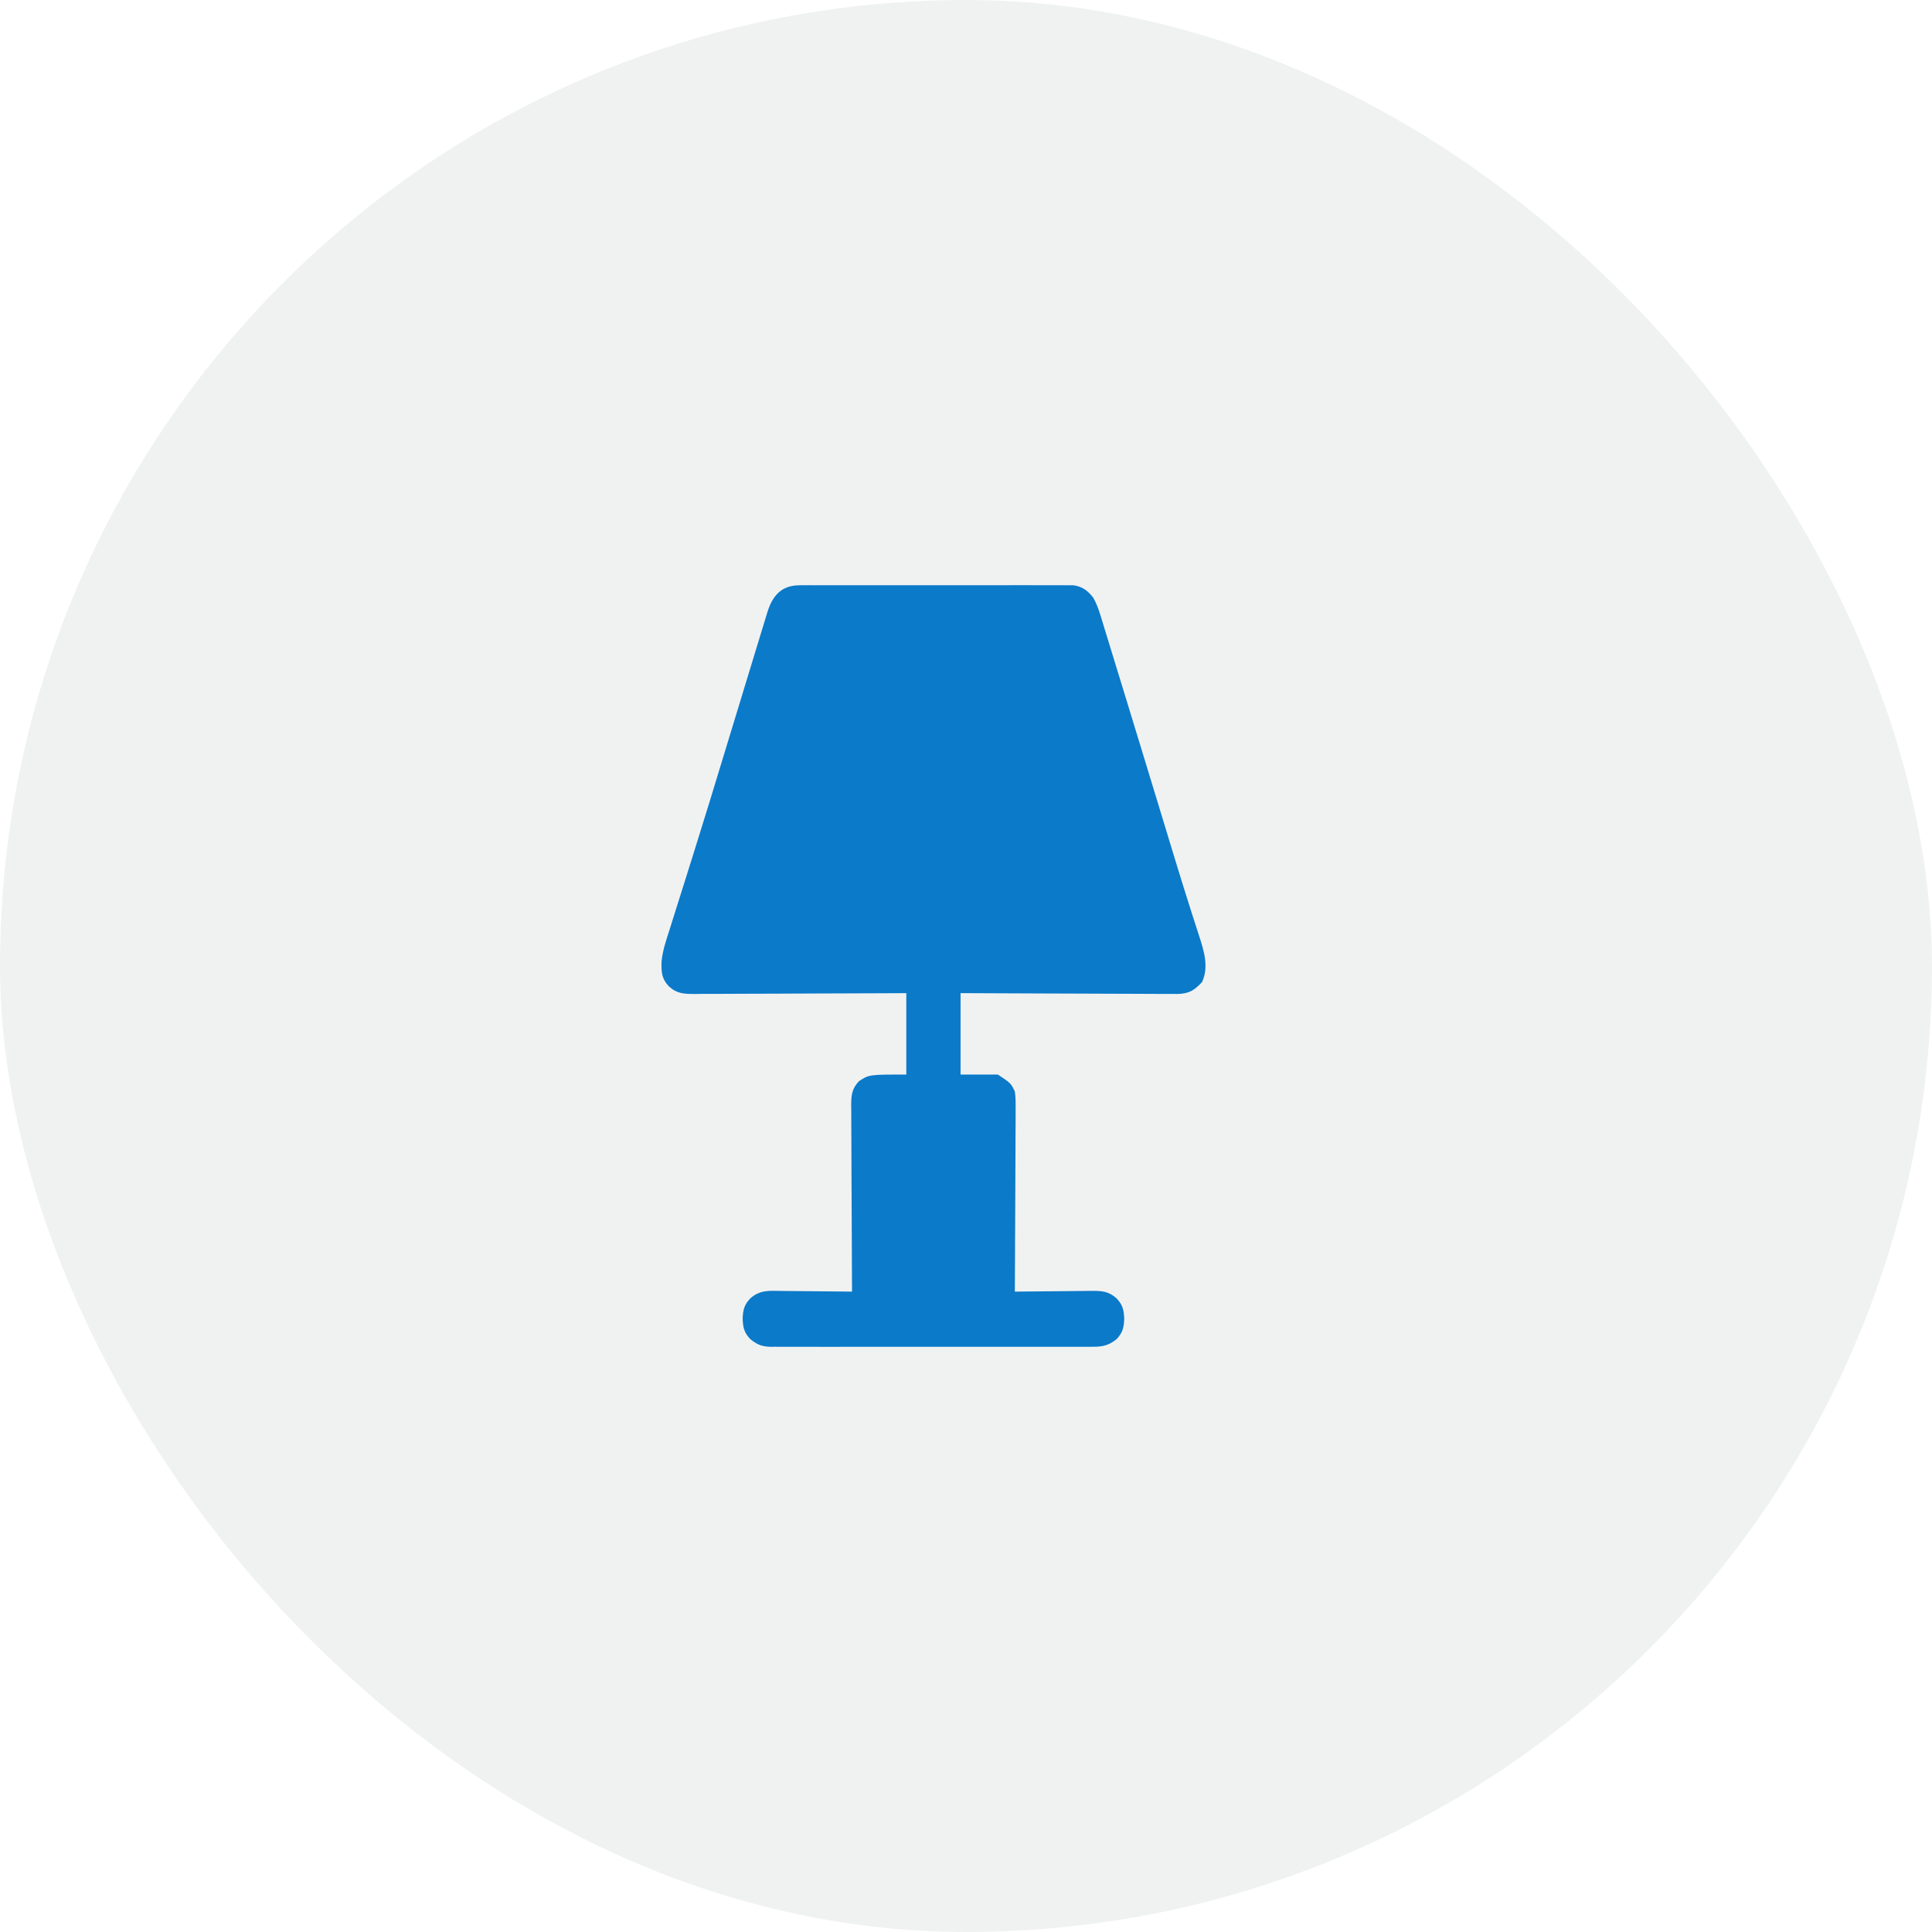
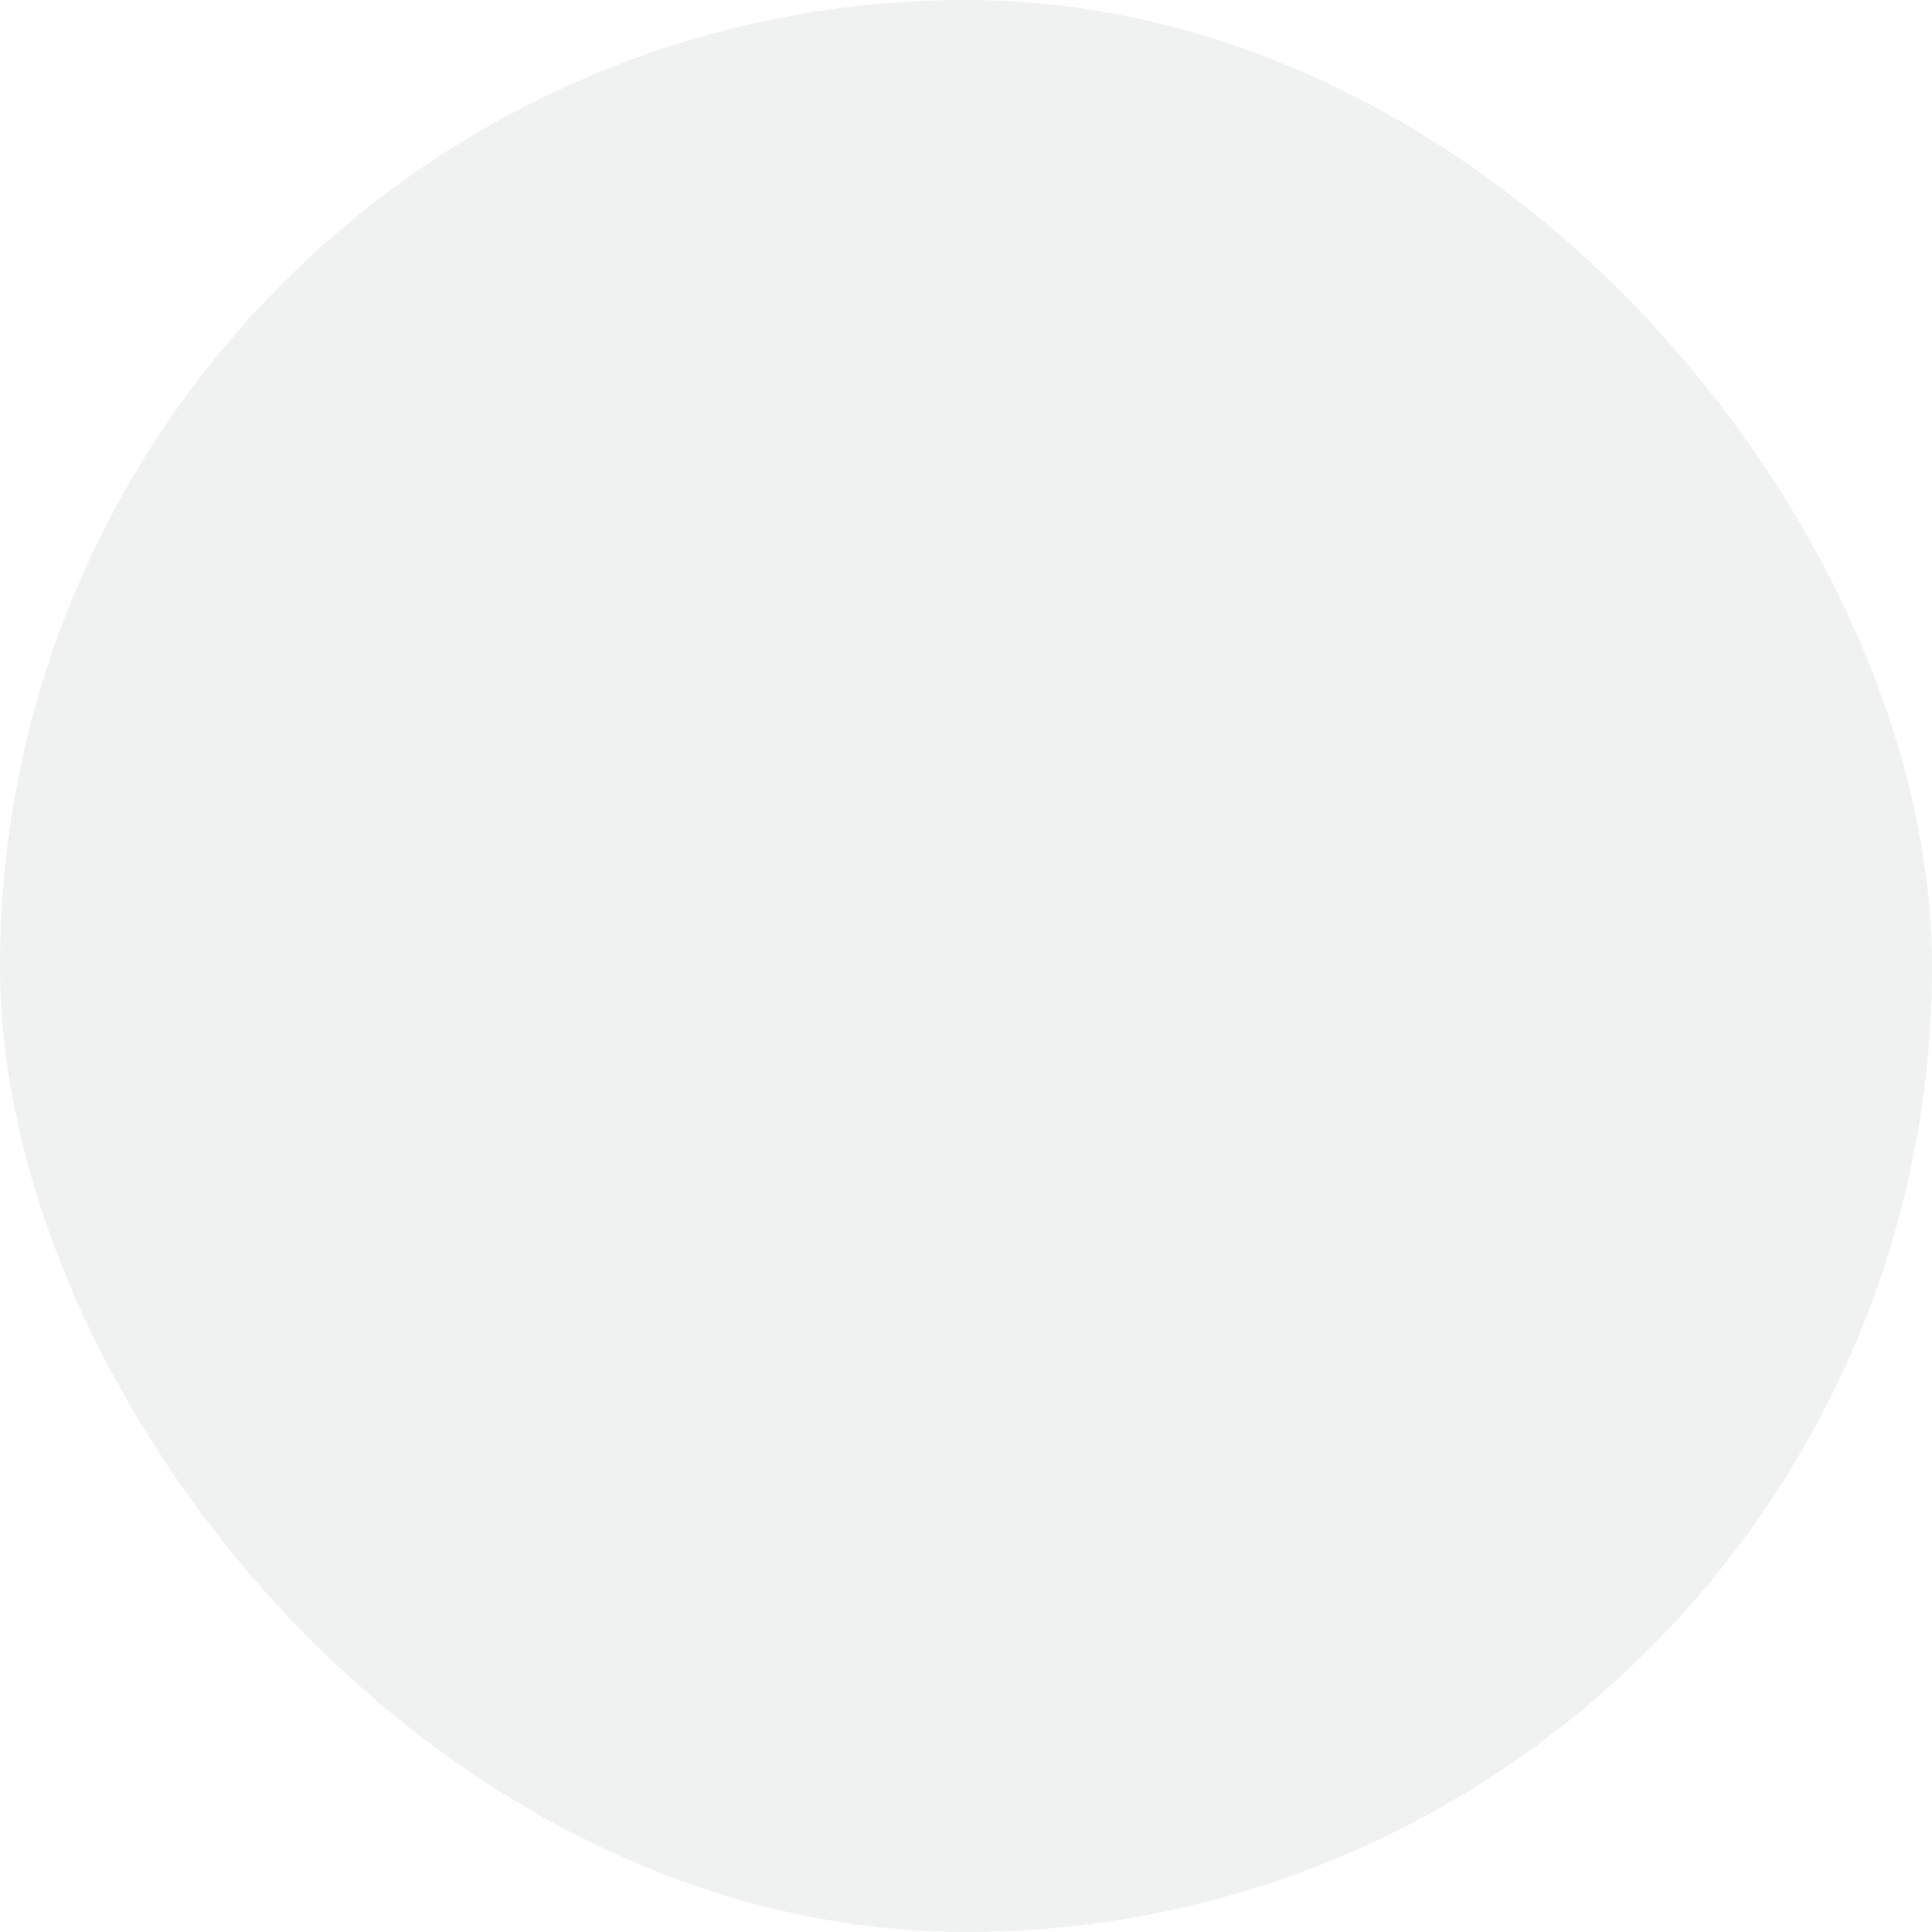
<svg xmlns="http://www.w3.org/2000/svg" width="89" height="89" viewBox="0 0 89 89" fill="none">
  <g filter="url(#filter0_i_197_302)">
    <rect width="89" height="89" rx="44.5" fill="#F0F2F2" />
-     <path d="M36.845 26.96C36.927 26.96 36.927 26.96 37.011 26.959C37.194 26.958 37.377 26.959 37.561 26.96C37.692 26.959 37.824 26.959 37.956 26.958C38.313 26.956 38.67 26.957 39.027 26.958C39.401 26.959 39.775 26.958 40.148 26.958C40.776 26.957 41.404 26.958 42.032 26.959C42.758 26.961 43.483 26.96 44.209 26.959C44.832 26.957 45.455 26.957 46.079 26.958C46.451 26.958 46.823 26.959 47.195 26.957C47.545 26.956 47.895 26.957 48.245 26.959C48.373 26.959 48.501 26.959 48.63 26.959C48.805 26.958 48.98 26.959 49.155 26.96C49.254 26.96 49.352 26.961 49.453 26.961C49.866 27.022 50.106 27.209 50.361 27.532C50.509 27.797 50.602 28.045 50.691 28.335C50.708 28.389 50.724 28.443 50.742 28.499C50.797 28.678 50.852 28.858 50.906 29.037C50.946 29.166 50.986 29.295 51.025 29.424C51.133 29.773 51.24 30.123 51.346 30.473C51.459 30.841 51.572 31.208 51.685 31.576C51.945 32.422 52.203 33.269 52.462 34.115C52.553 34.413 52.644 34.712 52.735 35.01C53.46 37.384 53.46 37.384 53.817 38.562C53.896 38.821 53.975 39.081 54.053 39.34C54.072 39.402 54.091 39.465 54.111 39.529C54.346 40.303 54.586 41.076 54.832 41.847C54.87 41.966 54.87 41.966 54.908 42.087C55.017 42.428 55.126 42.769 55.238 43.109C55.464 43.805 55.697 44.544 55.373 45.242C55.011 45.623 54.793 45.767 54.265 45.788C54.078 45.788 53.891 45.788 53.705 45.785C53.602 45.786 53.5 45.786 53.395 45.786C53.116 45.786 52.837 45.784 52.557 45.782C52.265 45.78 51.973 45.78 51.681 45.779C51.128 45.778 50.575 45.776 50.022 45.773C49.393 45.769 48.763 45.767 48.134 45.766C46.839 45.763 45.545 45.757 44.25 45.75C44.25 46.987 44.25 48.225 44.25 49.5C44.817 49.5 45.384 49.5 45.969 49.5C46.568 49.9 46.568 49.9 46.75 50.281C46.793 50.582 46.789 50.878 46.785 51.181C46.785 51.271 46.786 51.361 46.786 51.453C46.785 51.75 46.783 52.047 46.781 52.344C46.78 52.55 46.779 52.756 46.779 52.962C46.778 53.448 46.776 53.934 46.773 54.421C46.769 54.975 46.767 55.529 46.766 56.083C46.763 57.222 46.757 58.361 46.75 59.5C46.802 59.499 46.854 59.499 46.907 59.498C47.447 59.491 47.987 59.486 48.527 59.483C48.728 59.481 48.929 59.479 49.131 59.477C49.421 59.473 49.71 59.471 50 59.469C50.09 59.468 50.18 59.466 50.272 59.465C50.765 59.465 51.065 59.478 51.438 59.812C51.721 60.111 51.774 60.35 51.789 60.75C51.774 61.15 51.721 61.389 51.438 61.688C51.067 61.988 50.775 62.045 50.31 62.04C50.213 62.04 50.213 62.04 50.113 62.041C49.895 62.042 49.678 62.041 49.46 62.041C49.304 62.041 49.147 62.041 48.991 62.042C48.567 62.044 48.143 62.043 47.718 62.042C47.275 62.041 46.831 62.042 46.386 62.042C45.641 62.043 44.895 62.042 44.15 62.041C43.288 62.039 42.426 62.04 41.564 62.041C40.824 62.043 40.084 62.043 39.344 62.042C38.902 62.042 38.46 62.042 38.018 62.043C37.602 62.044 37.187 62.043 36.772 62.041C36.619 62.041 36.467 62.041 36.314 62.041C36.106 62.042 35.898 62.041 35.69 62.04C35.599 62.041 35.599 62.041 35.507 62.042C35.102 62.036 34.875 61.941 34.562 61.688C34.279 61.389 34.226 61.15 34.211 60.75C34.226 60.35 34.279 60.111 34.562 59.812C35.002 59.418 35.43 59.459 36 59.469C36.093 59.47 36.186 59.47 36.282 59.471C36.578 59.473 36.874 59.477 37.17 59.48C37.371 59.482 37.572 59.483 37.773 59.485C38.266 59.488 38.758 59.493 39.25 59.5C39.25 59.453 39.249 59.406 39.249 59.357C39.242 58.211 39.237 57.065 39.234 55.918C39.232 55.364 39.23 54.81 39.226 54.255C39.223 53.72 39.221 53.185 39.22 52.651C39.22 52.446 39.219 52.242 39.217 52.038C39.215 51.752 39.214 51.467 39.215 51.181C39.213 51.096 39.212 51.012 39.211 50.925C39.214 50.464 39.235 50.166 39.562 49.812C40.031 49.5 40.031 49.5 41.75 49.5C41.75 48.263 41.75 47.025 41.75 45.75C41.278 45.752 41.278 45.752 40.797 45.755C39.758 45.76 38.718 45.764 37.679 45.766C37.049 45.768 36.419 45.77 35.789 45.774C35.24 45.777 34.691 45.779 34.142 45.779C33.851 45.78 33.56 45.781 33.27 45.783C32.945 45.786 32.62 45.786 32.295 45.785C32.199 45.787 32.103 45.788 32.004 45.789C31.505 45.786 31.188 45.78 30.812 45.438C30.473 45.08 30.466 44.776 30.474 44.307C30.524 43.778 30.696 43.284 30.859 42.781C30.897 42.658 30.936 42.535 30.974 42.412C31.056 42.148 31.139 41.885 31.223 41.622C31.357 41.203 31.488 40.783 31.62 40.364C31.665 40.219 31.71 40.075 31.755 39.93C31.778 39.858 31.8 39.786 31.824 39.711C31.893 39.489 31.963 39.267 32.033 39.045C32.484 37.611 32.922 36.172 33.359 34.733C33.562 34.066 33.765 33.399 33.969 32.733C34.044 32.484 34.12 32.236 34.196 31.988C34.214 31.929 34.232 31.87 34.25 31.809C34.364 31.434 34.479 31.059 34.593 30.684C34.723 30.253 34.855 29.822 34.987 29.392C35.032 29.245 35.077 29.099 35.121 28.952C35.18 28.758 35.239 28.564 35.299 28.371C35.323 28.29 35.323 28.29 35.348 28.207C35.591 27.43 36.001 26.961 36.845 26.96Z" fill="#0B7AC9" />
  </g>
  <defs>
    <filter id="filter0_i_197_302" x="0" y="0" width="89" height="89" filterUnits="userSpaceOnUse" color-interpolation-filters="sRGB">
      <feFlood flood-opacity="0" result="BackgroundImageFix" />
      <feBlend mode="normal" in="SourceGraphic" in2="BackgroundImageFix" result="shape" />
      <feColorMatrix in="SourceAlpha" type="matrix" values="0 0 0 0 0 0 0 0 0 0 0 0 0 0 0 0 0 0 127 0" result="hardAlpha" />
      <feOffset />
      <feGaussianBlur stdDeviation="4" />
      <feComposite in2="hardAlpha" operator="arithmetic" k2="-1" k3="1" />
      <feColorMatrix type="matrix" values="0 0 0 0 0 0 0 0 0 0 0 0 0 0 0 0 0 0 0.15 0" />
      <feBlend mode="normal" in2="shape" result="effect1_innerShadow_197_302" />
    </filter>
  </defs>
</svg>